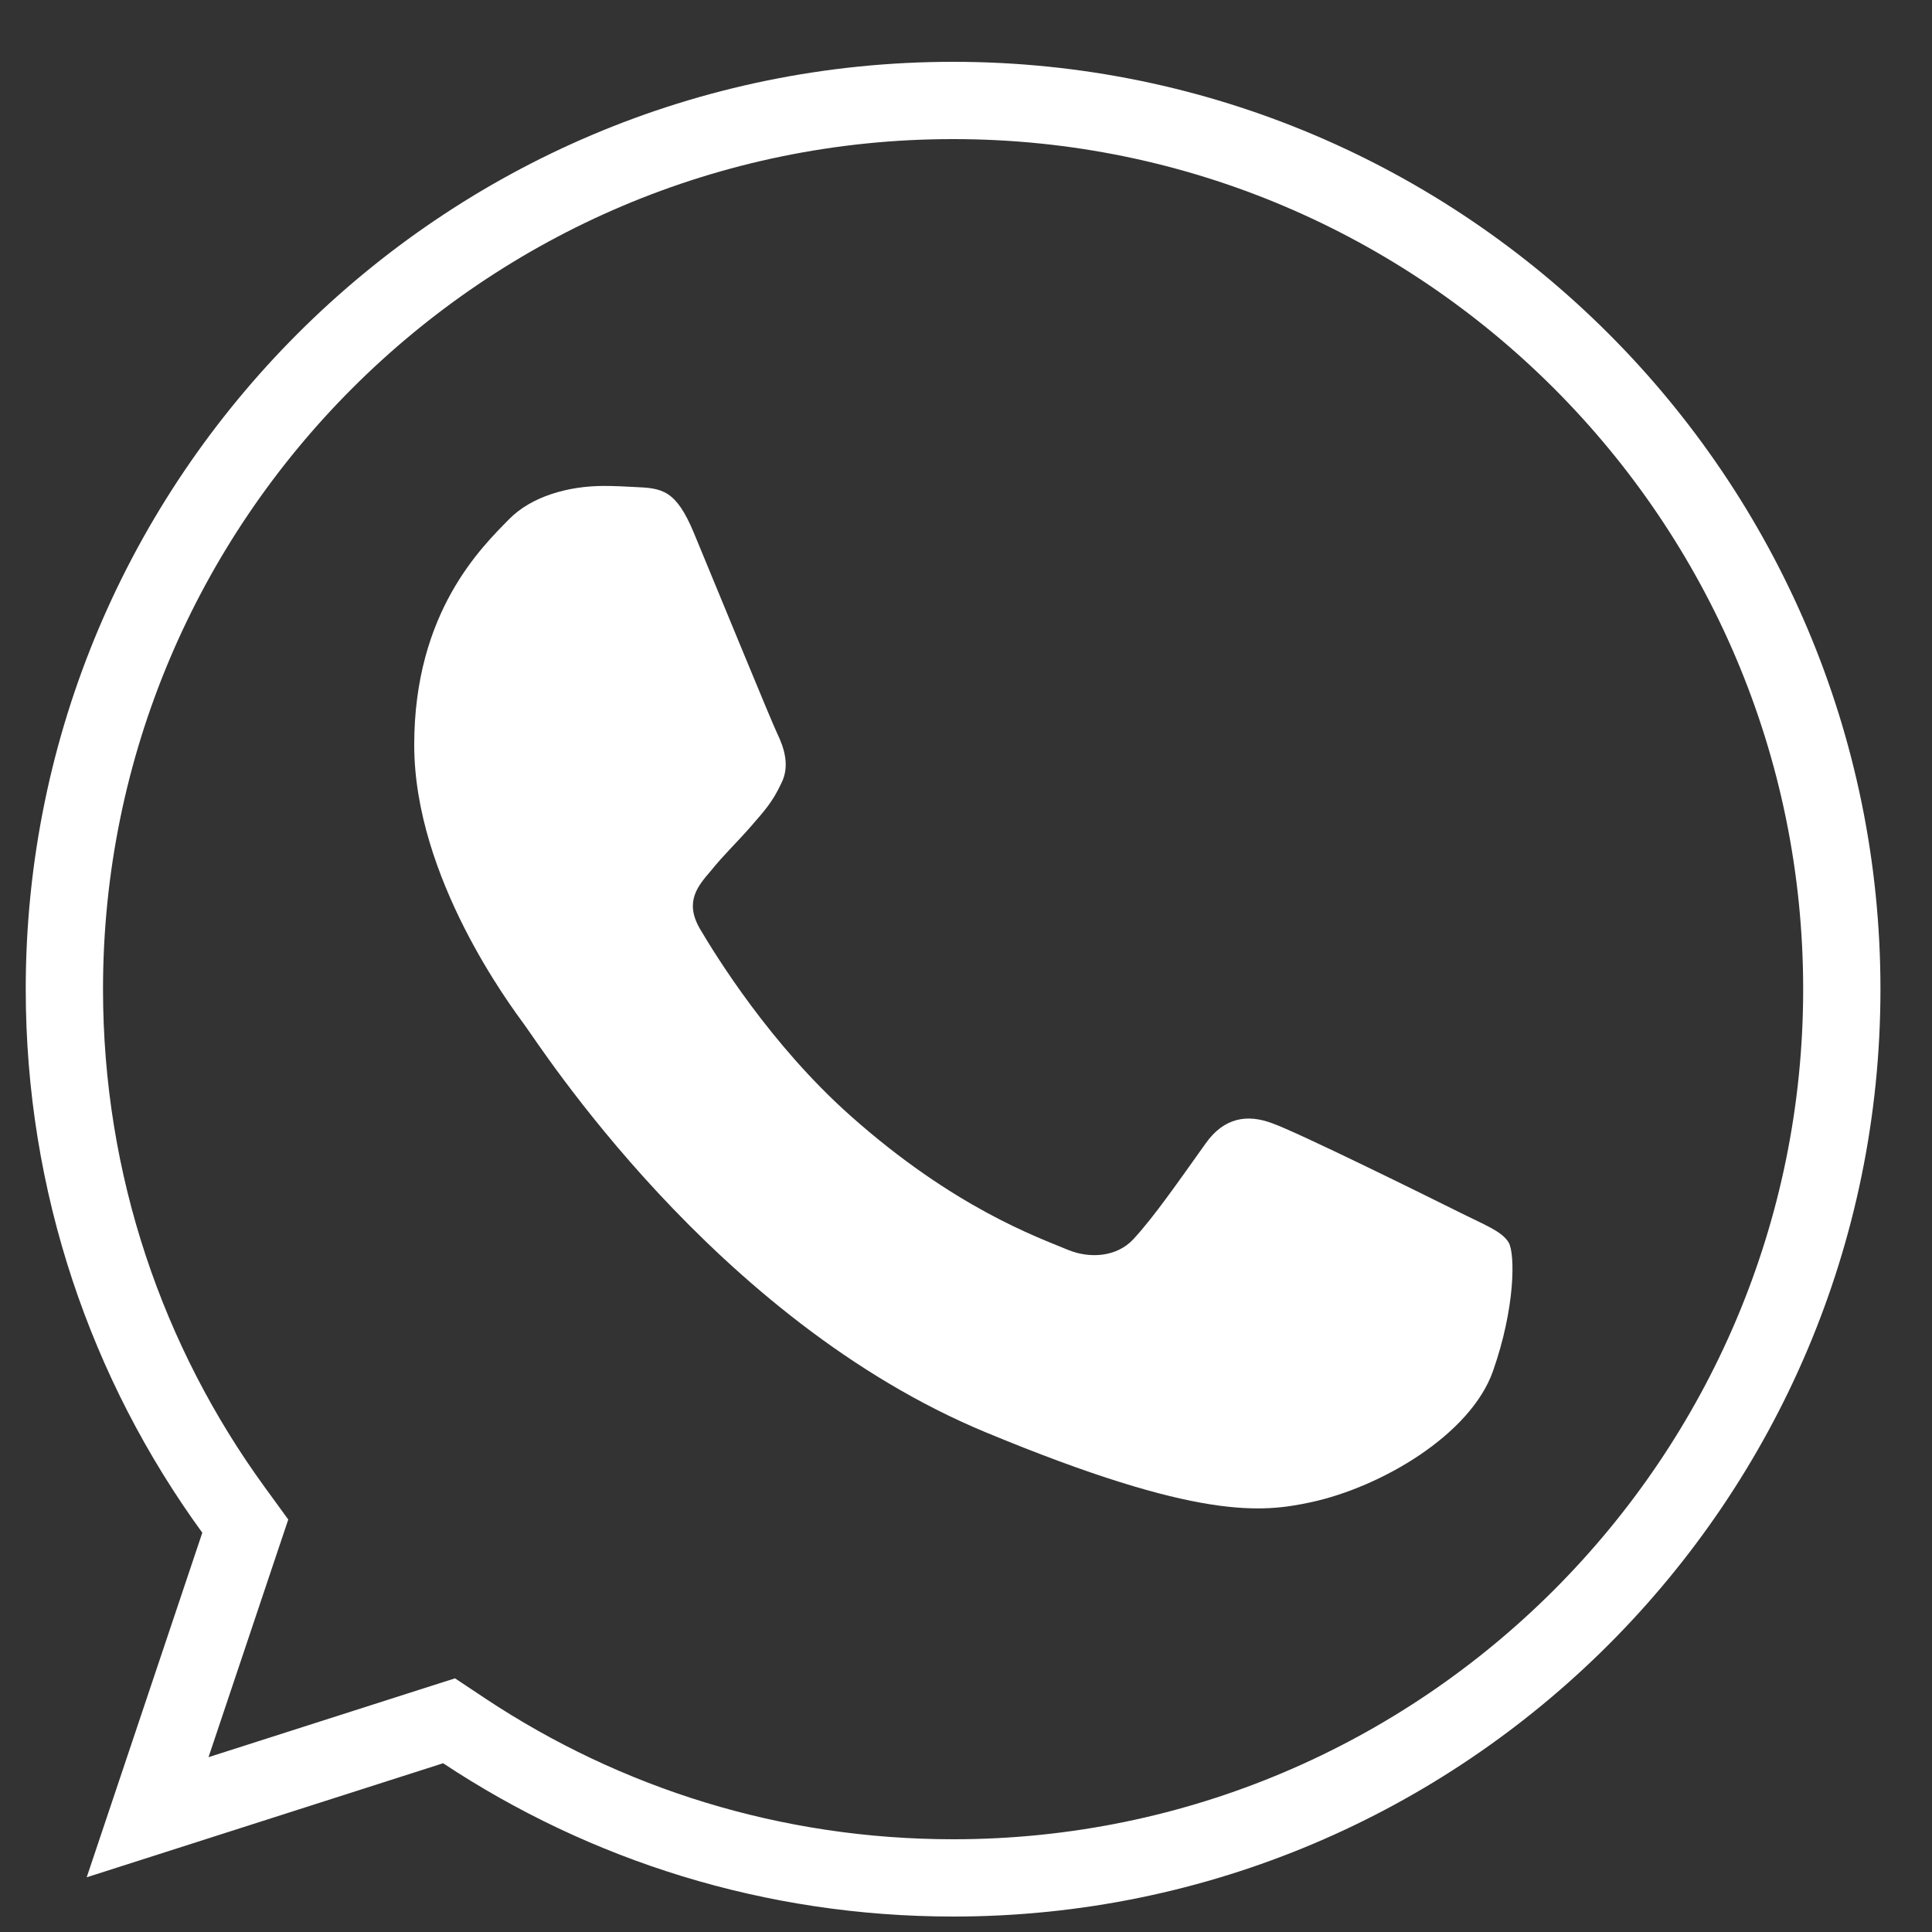
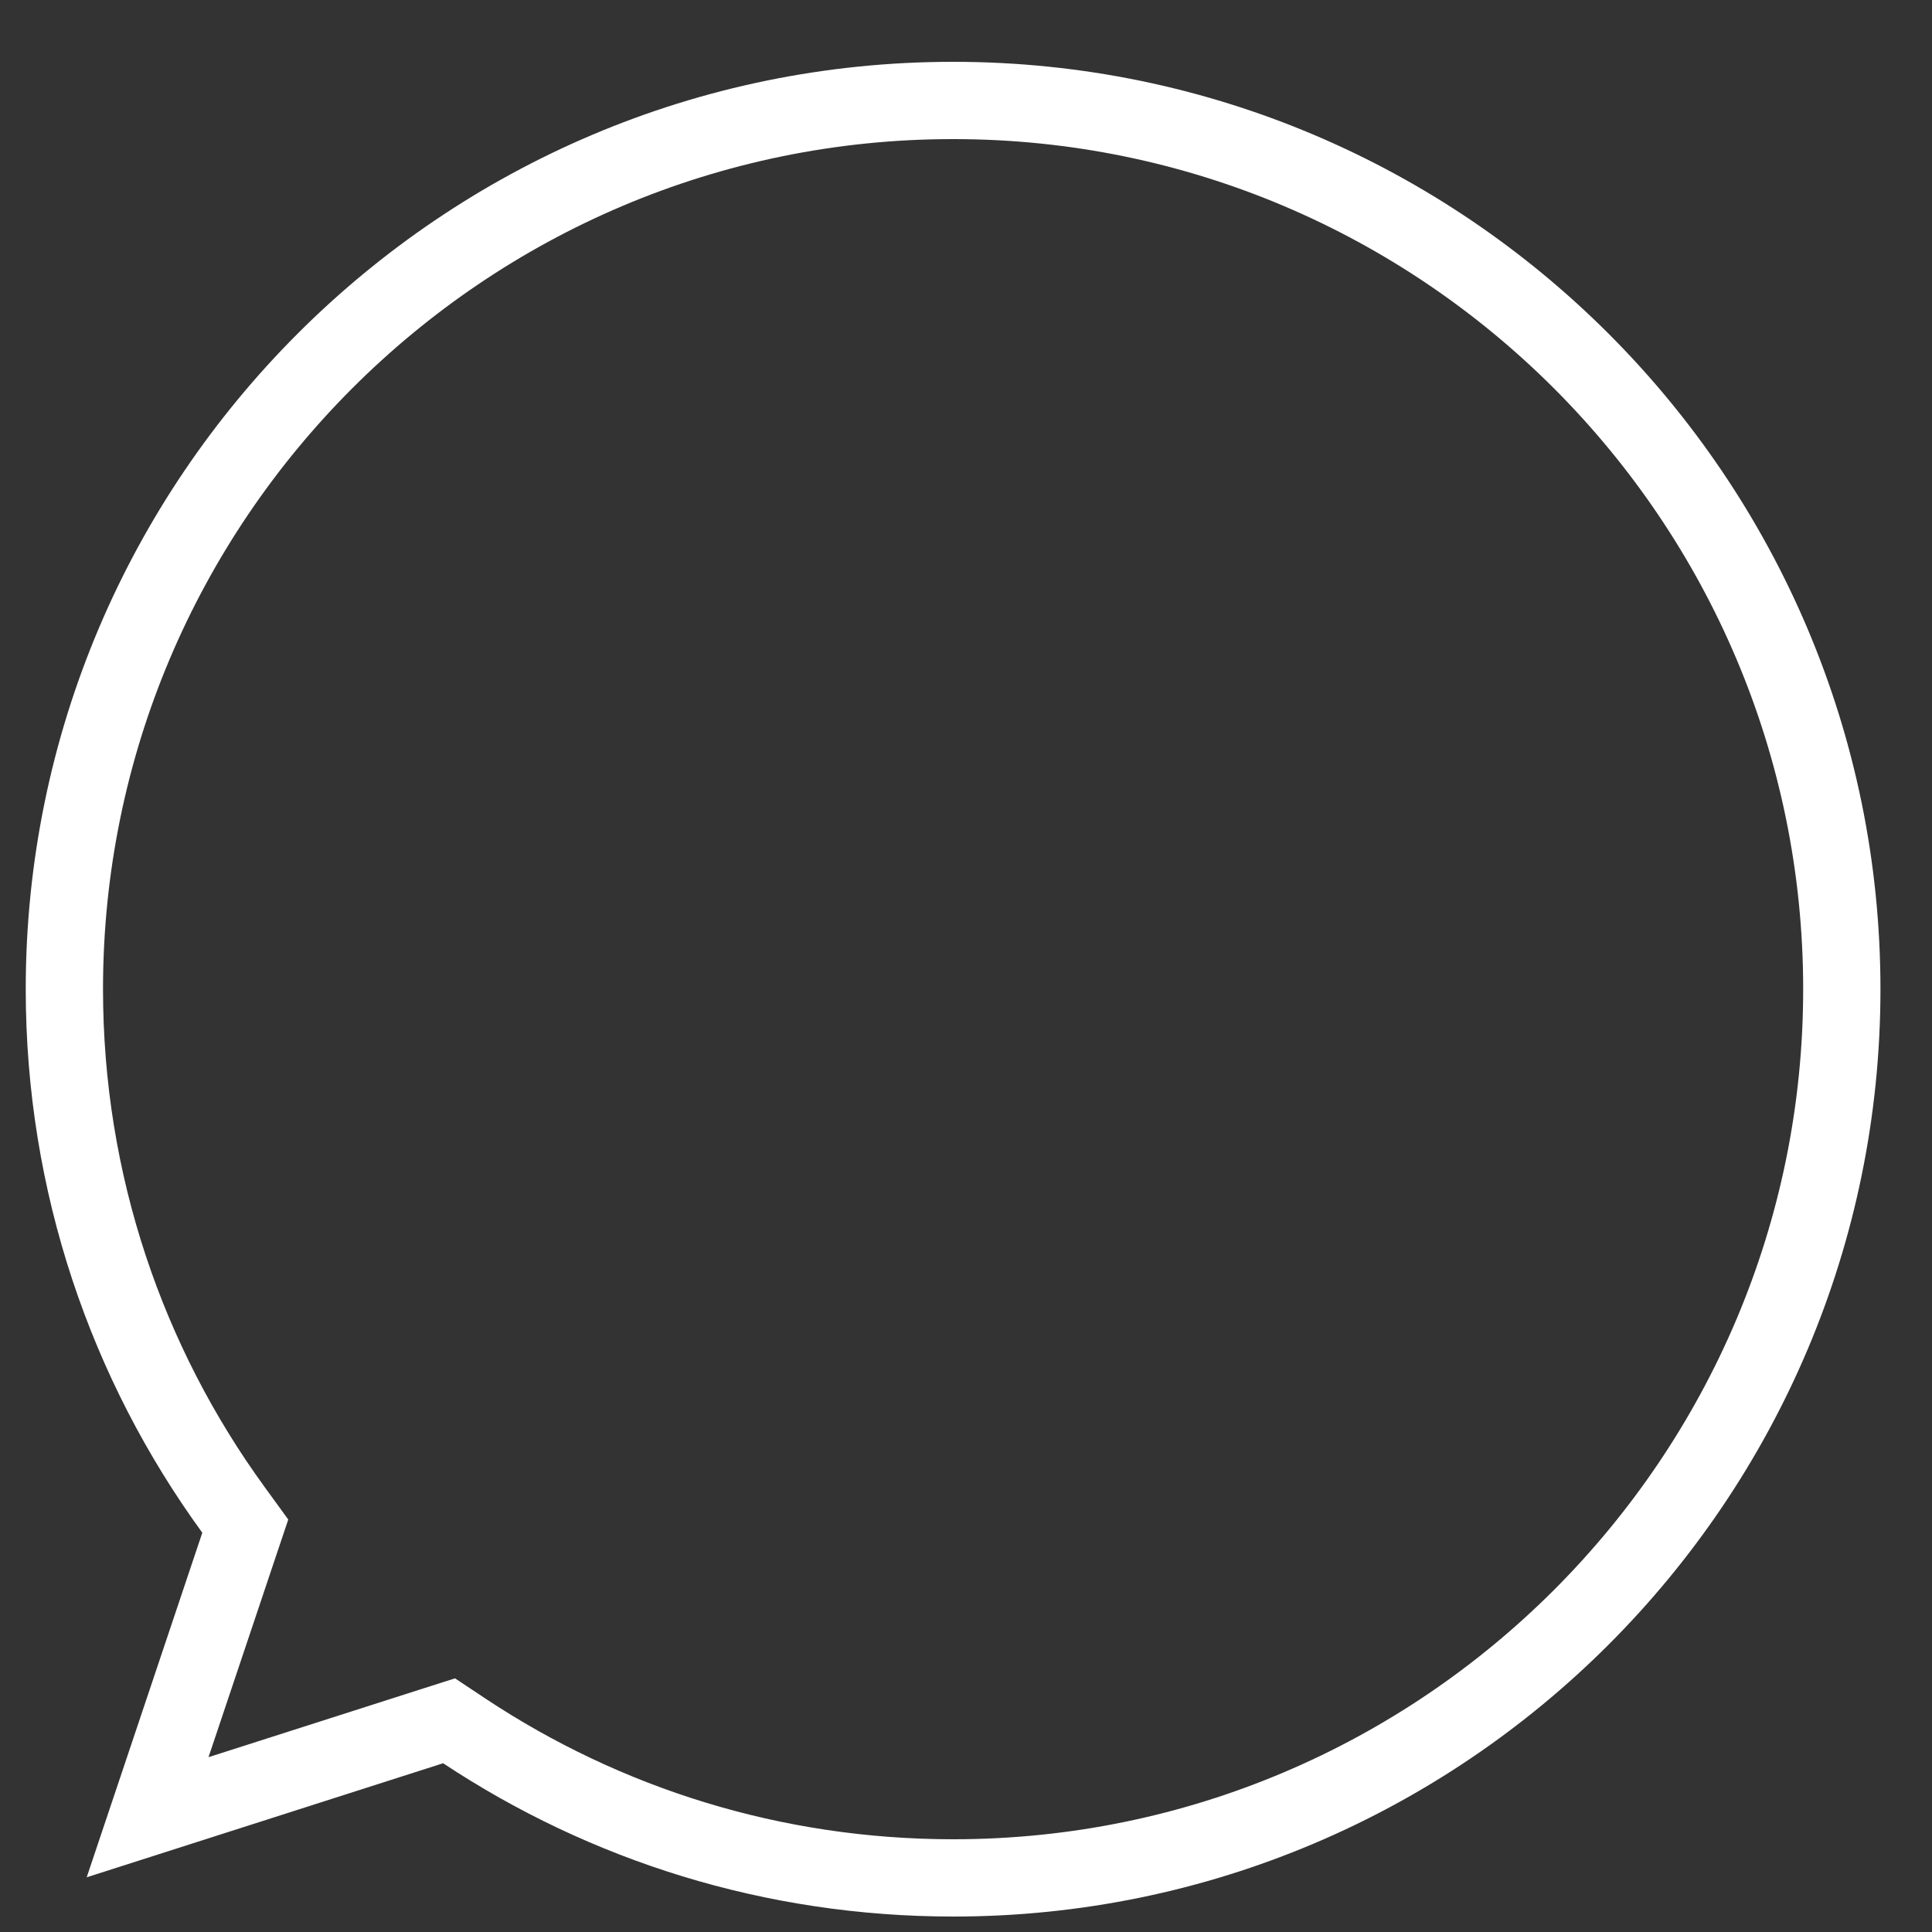
<svg xmlns="http://www.w3.org/2000/svg" width="25" height="25" viewBox="0 0 25 25" fill="none">
  <rect x="0" y="0" width="25" height="25" fill="#333333" stroke="none" />
  <g id="Group 1475">
    <path id="Vector" d="M3.092 19.992L3.174 19.748L3.022 19.539C1.644 17.646 0.833 15.316 0.833 12.8C0.833 6.458 5.99 1.3 12.33 1.3H12.336C18.676 1.3 23.833 6.459 23.833 12.8C23.833 19.14 18.676 24.3 12.336 24.3C9.997 24.3 7.829 23.604 6.011 22.4L5.811 22.267L5.582 22.34L1.91 23.515L3.092 19.992Z" stroke="white" />
-     <path id="Vector_2" d="M19.318 17.745C19.028 18.563 17.879 19.241 16.963 19.439C16.336 19.572 15.517 19.679 12.76 18.536C9.233 17.075 6.962 13.491 6.785 13.259C6.616 13.026 5.36 11.361 5.36 9.639C5.36 7.917 6.235 7.079 6.587 6.719C6.877 6.423 7.355 6.288 7.814 6.288C7.963 6.288 8.096 6.296 8.216 6.302C8.569 6.317 8.746 6.338 8.978 6.894C9.268 7.592 9.973 9.314 10.057 9.491C10.142 9.668 10.228 9.908 10.108 10.14C9.995 10.38 9.896 10.487 9.719 10.691C9.542 10.895 9.374 11.051 9.197 11.27C9.035 11.46 8.852 11.664 9.056 12.017C9.26 12.362 9.965 13.512 11.003 14.436C12.343 15.629 13.429 16.01 13.817 16.172C14.107 16.292 14.452 16.263 14.663 16.038C14.932 15.749 15.263 15.269 15.601 14.796C15.841 14.457 16.144 14.415 16.462 14.535C16.786 14.648 18.5 15.495 18.853 15.671C19.205 15.848 19.438 15.932 19.523 16.08C19.607 16.229 19.607 16.926 19.318 17.745Z" fill="white" />
  </g>
</svg>